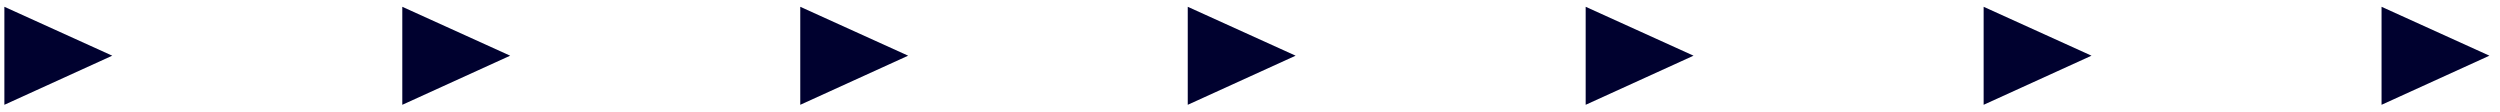
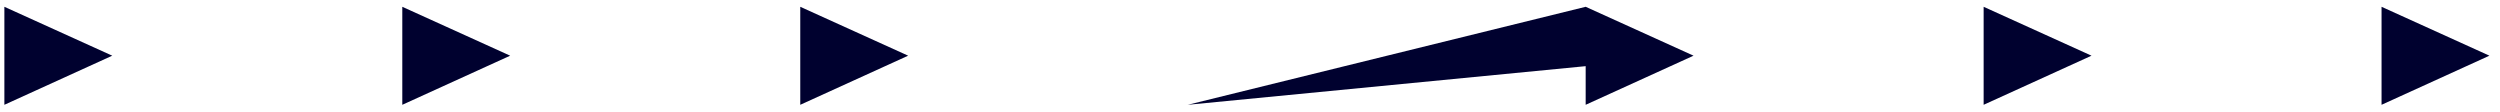
<svg xmlns="http://www.w3.org/2000/svg" width="285.696" height="12.752" viewBox="0 0 285.696 12.752">
  <g id="Group_895" data-name="Group 895" transform="translate(-1243.502 -1405.689)">
-     <path id="Union_2" data-name="Union 2" d="M271.66,0l12.327,5.588L271.66,11.2ZM226.187,0l12.327,5.588L226.187,11.2ZM180.708,0l12.327,5.588L180.708,11.2ZM135.234,0l12.327,5.588L135.234,11.2ZM90.953,0,103.28,5.588,90.953,11.2ZM45.474,0,57.8,5.588,45.474,11.2ZM0,0,12.327,5.588,0,11.2Z" transform="translate(1244.002 1406.465)" fill="#00012f" stroke="rgba(0,0,0,0)" stroke-miterlimit="10" stroke-width="1" />
+     <path id="Union_2" data-name="Union 2" d="M271.66,0l12.327,5.588L271.66,11.2ZM226.187,0l12.327,5.588L226.187,11.2ZM180.708,0l12.327,5.588L180.708,11.2Zl12.327,5.588L135.234,11.2ZM90.953,0,103.28,5.588,90.953,11.2ZM45.474,0,57.8,5.588,45.474,11.2ZM0,0,12.327,5.588,0,11.2Z" transform="translate(1244.002 1406.465)" fill="#00012f" stroke="rgba(0,0,0,0)" stroke-miterlimit="10" stroke-width="1" />
  </g>
</svg>